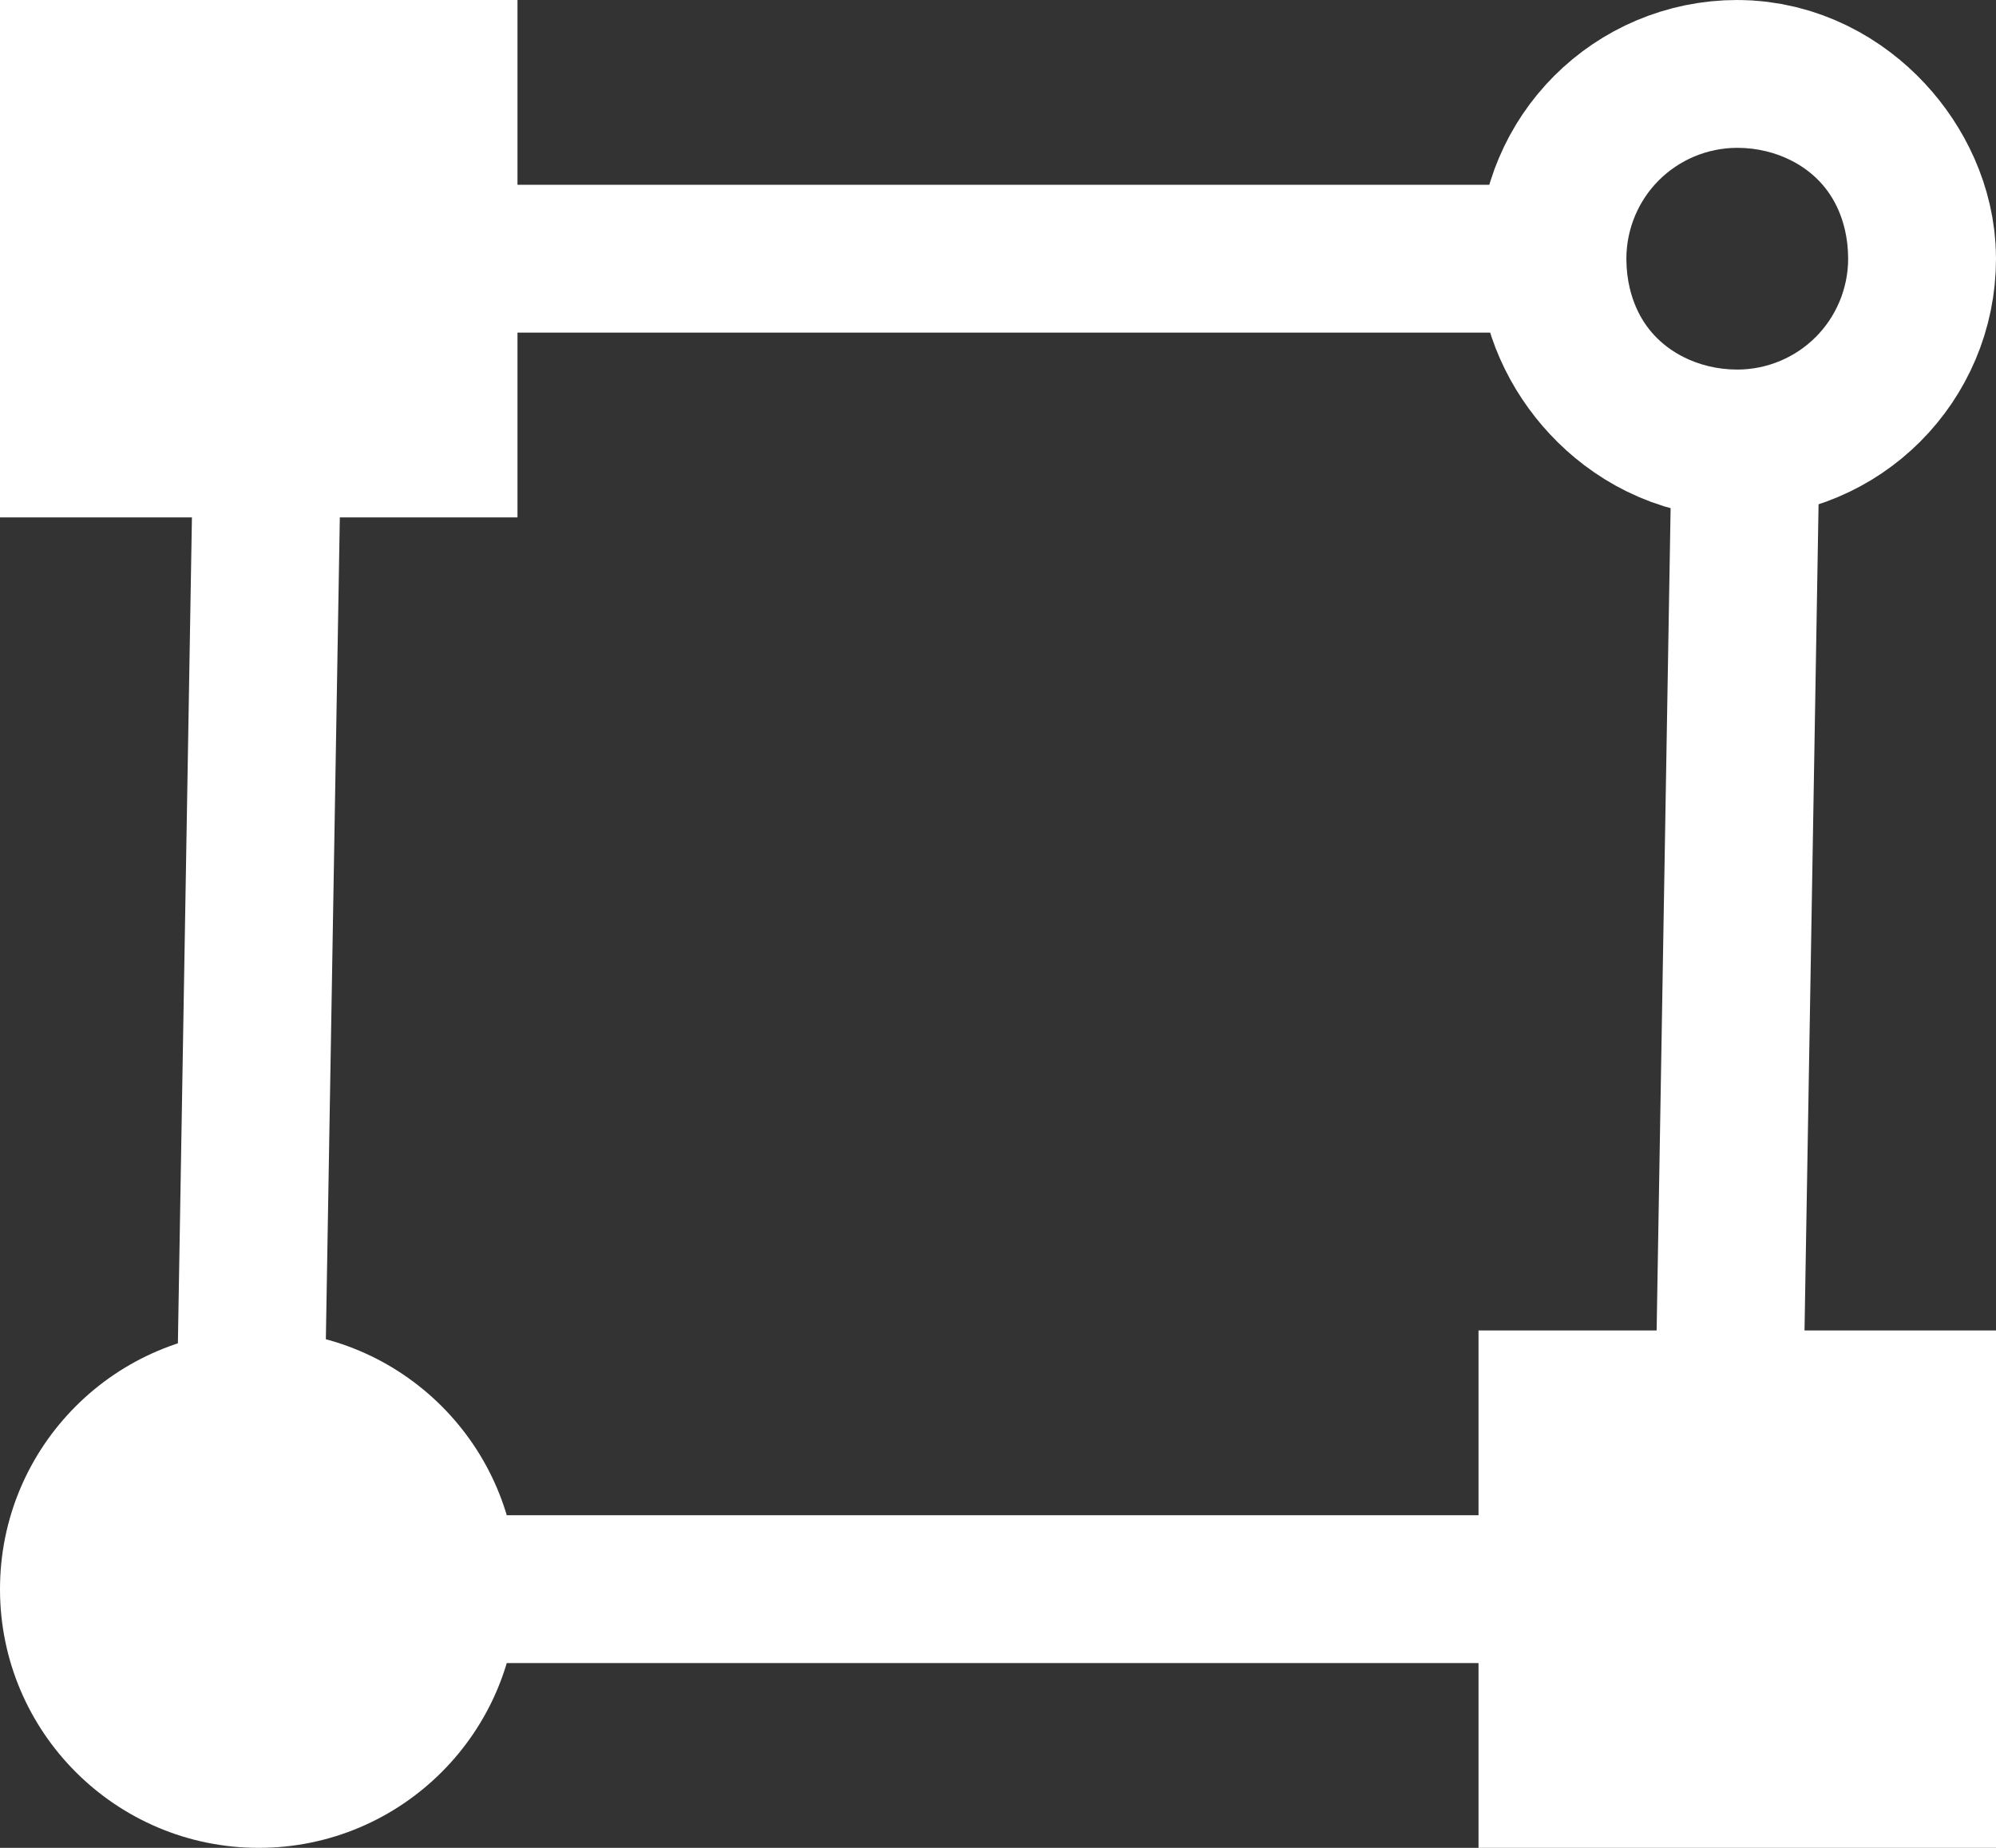
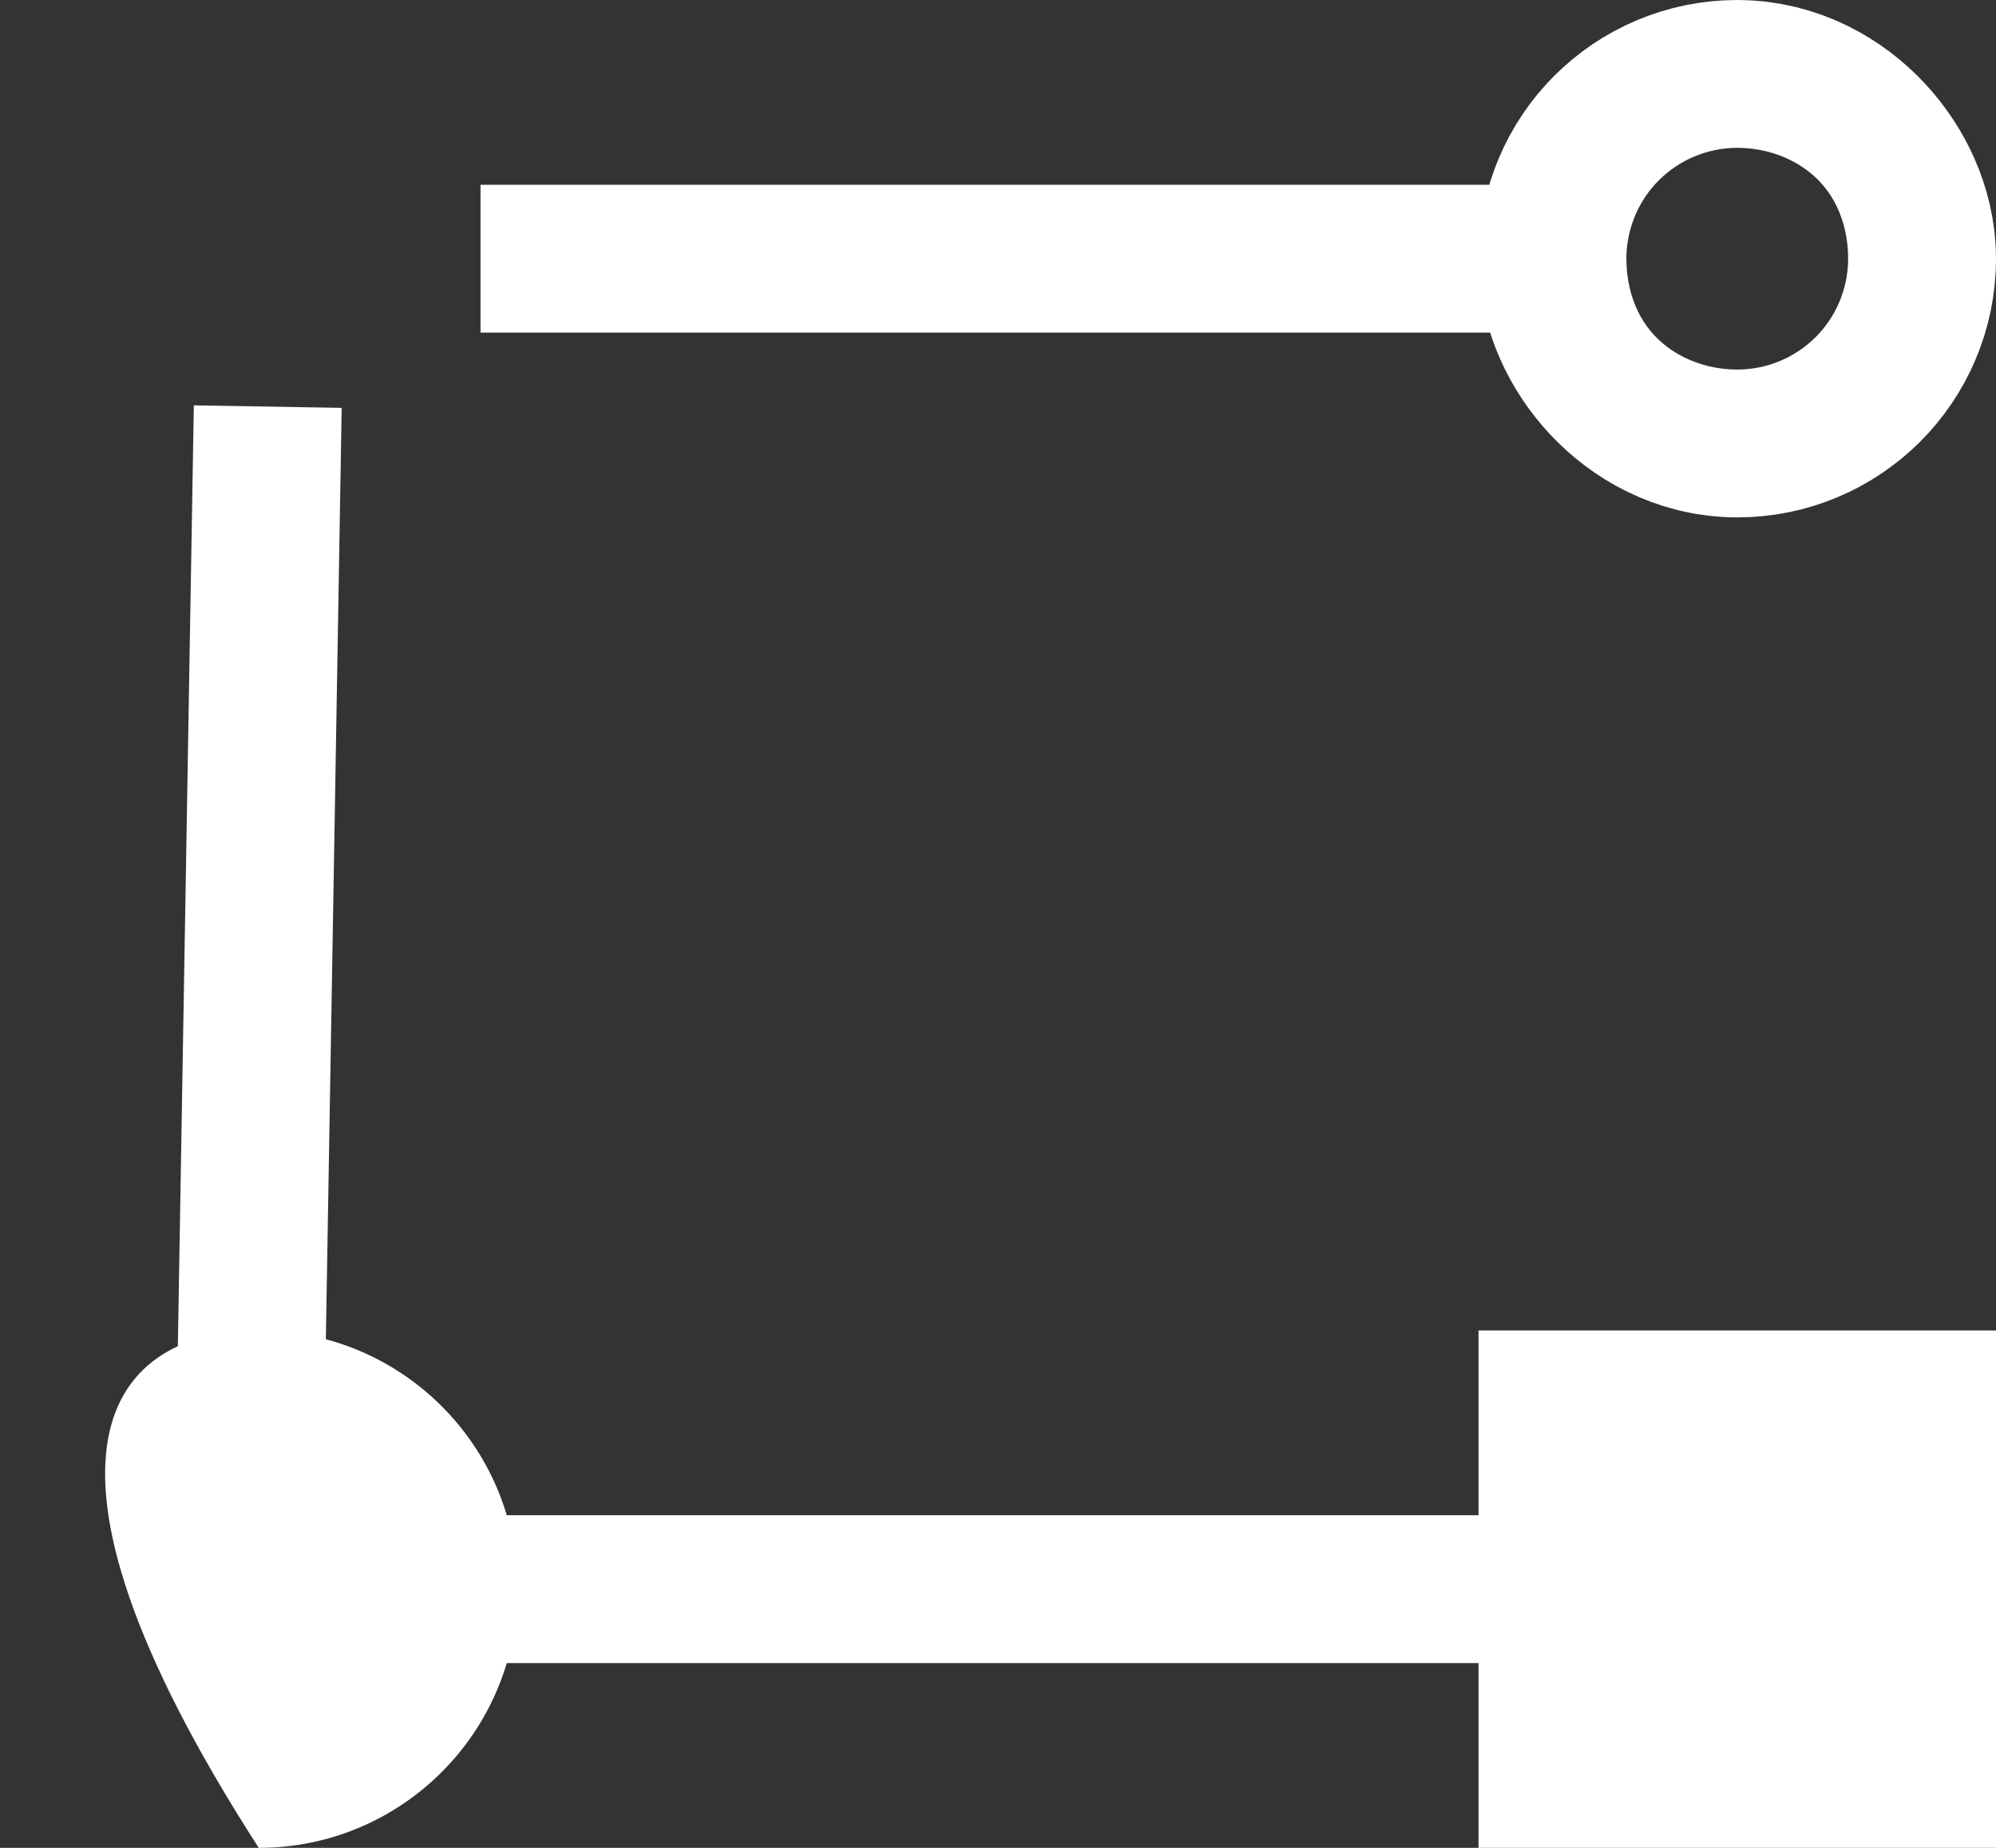
<svg xmlns="http://www.w3.org/2000/svg" width="27" height="25" viewBox="0 0 27 25">
  <rect x="0" y="0" width="27" height="25" fill="#333333" stroke="none" />
  <g id="Group_1483" data-name="Group 1483" transform="translate(-52 -612)">
    <g id="Rectangle_1938" data-name="Rectangle 1938" transform="translate(52 612)" fill="none" stroke="#fff" stroke-width="5">
      <rect width="7" height="7" stroke="none" />
-       <rect x="2.5" y="2.5" width="2" height="2" fill="none" />
    </g>
    <g id="Path_2795" data-name="Path 2795" transform="translate(72 630)" fill="none">
-       <path d="M0,0H7V7H0Z" stroke="none" />
      <path d="M 0 0 L 7 0 L 7 7 L 0 7 L 0 0 Z" stroke="none" fill="#fff" />
    </g>
    <g id="Rectangle_1942" data-name="Rectangle 1942" transform="translate(72 612)" fill="none" stroke="#fff" stroke-width="5">
      <rect width="7" height="7" rx="3.5" stroke="none" />
      <rect x="2.5" y="2.5" width="2" height="2" rx="1" fill="none" />
    </g>
    <rect id="Rectangle_1946" data-name="Rectangle 1946" width="14" height="2" transform="translate(58.5 614.5)" fill="#fff" />
    <rect id="Rectangle_1947" data-name="Rectangle 1947" width="14" height="2" transform="translate(58.5 632.5)" fill="#fff" />
    <rect id="Rectangle_1948" data-name="Rectangle 1948" width="14" height="2" transform="matrix(-0.017, 1, -1, -0.017, 56.622, 617.518)" fill="#fff" />
-     <rect id="Rectangle_1949" data-name="Rectangle 1949" width="14" height="2" transform="matrix(-0.017, 1, -1, -0.017, 76.622, 617.519)" fill="#fff" />
    <g id="Path_2796" data-name="Path 2796" transform="translate(52 630)" fill="none">
      <path d="M3.5,0A3.5,3.5,0,1,1,0,3.5,3.5,3.5,0,0,1,3.5,0Z" stroke="none" />
-       <path d="M 3.5 0 C 5.433 0 7 1.567 7 3.5 C 7 5.433 5.433 7 3.5 7 C 1.567 7 0 5.433 0 3.5 C 0 1.567 1.567 0 3.5 0 Z" stroke="none" fill="#fff" />
+       <path d="M 3.5 0 C 5.433 0 7 1.567 7 3.5 C 7 5.433 5.433 7 3.5 7 C 0 1.567 1.567 0 3.5 0 Z" stroke="none" fill="#fff" />
    </g>
  </g>
</svg>